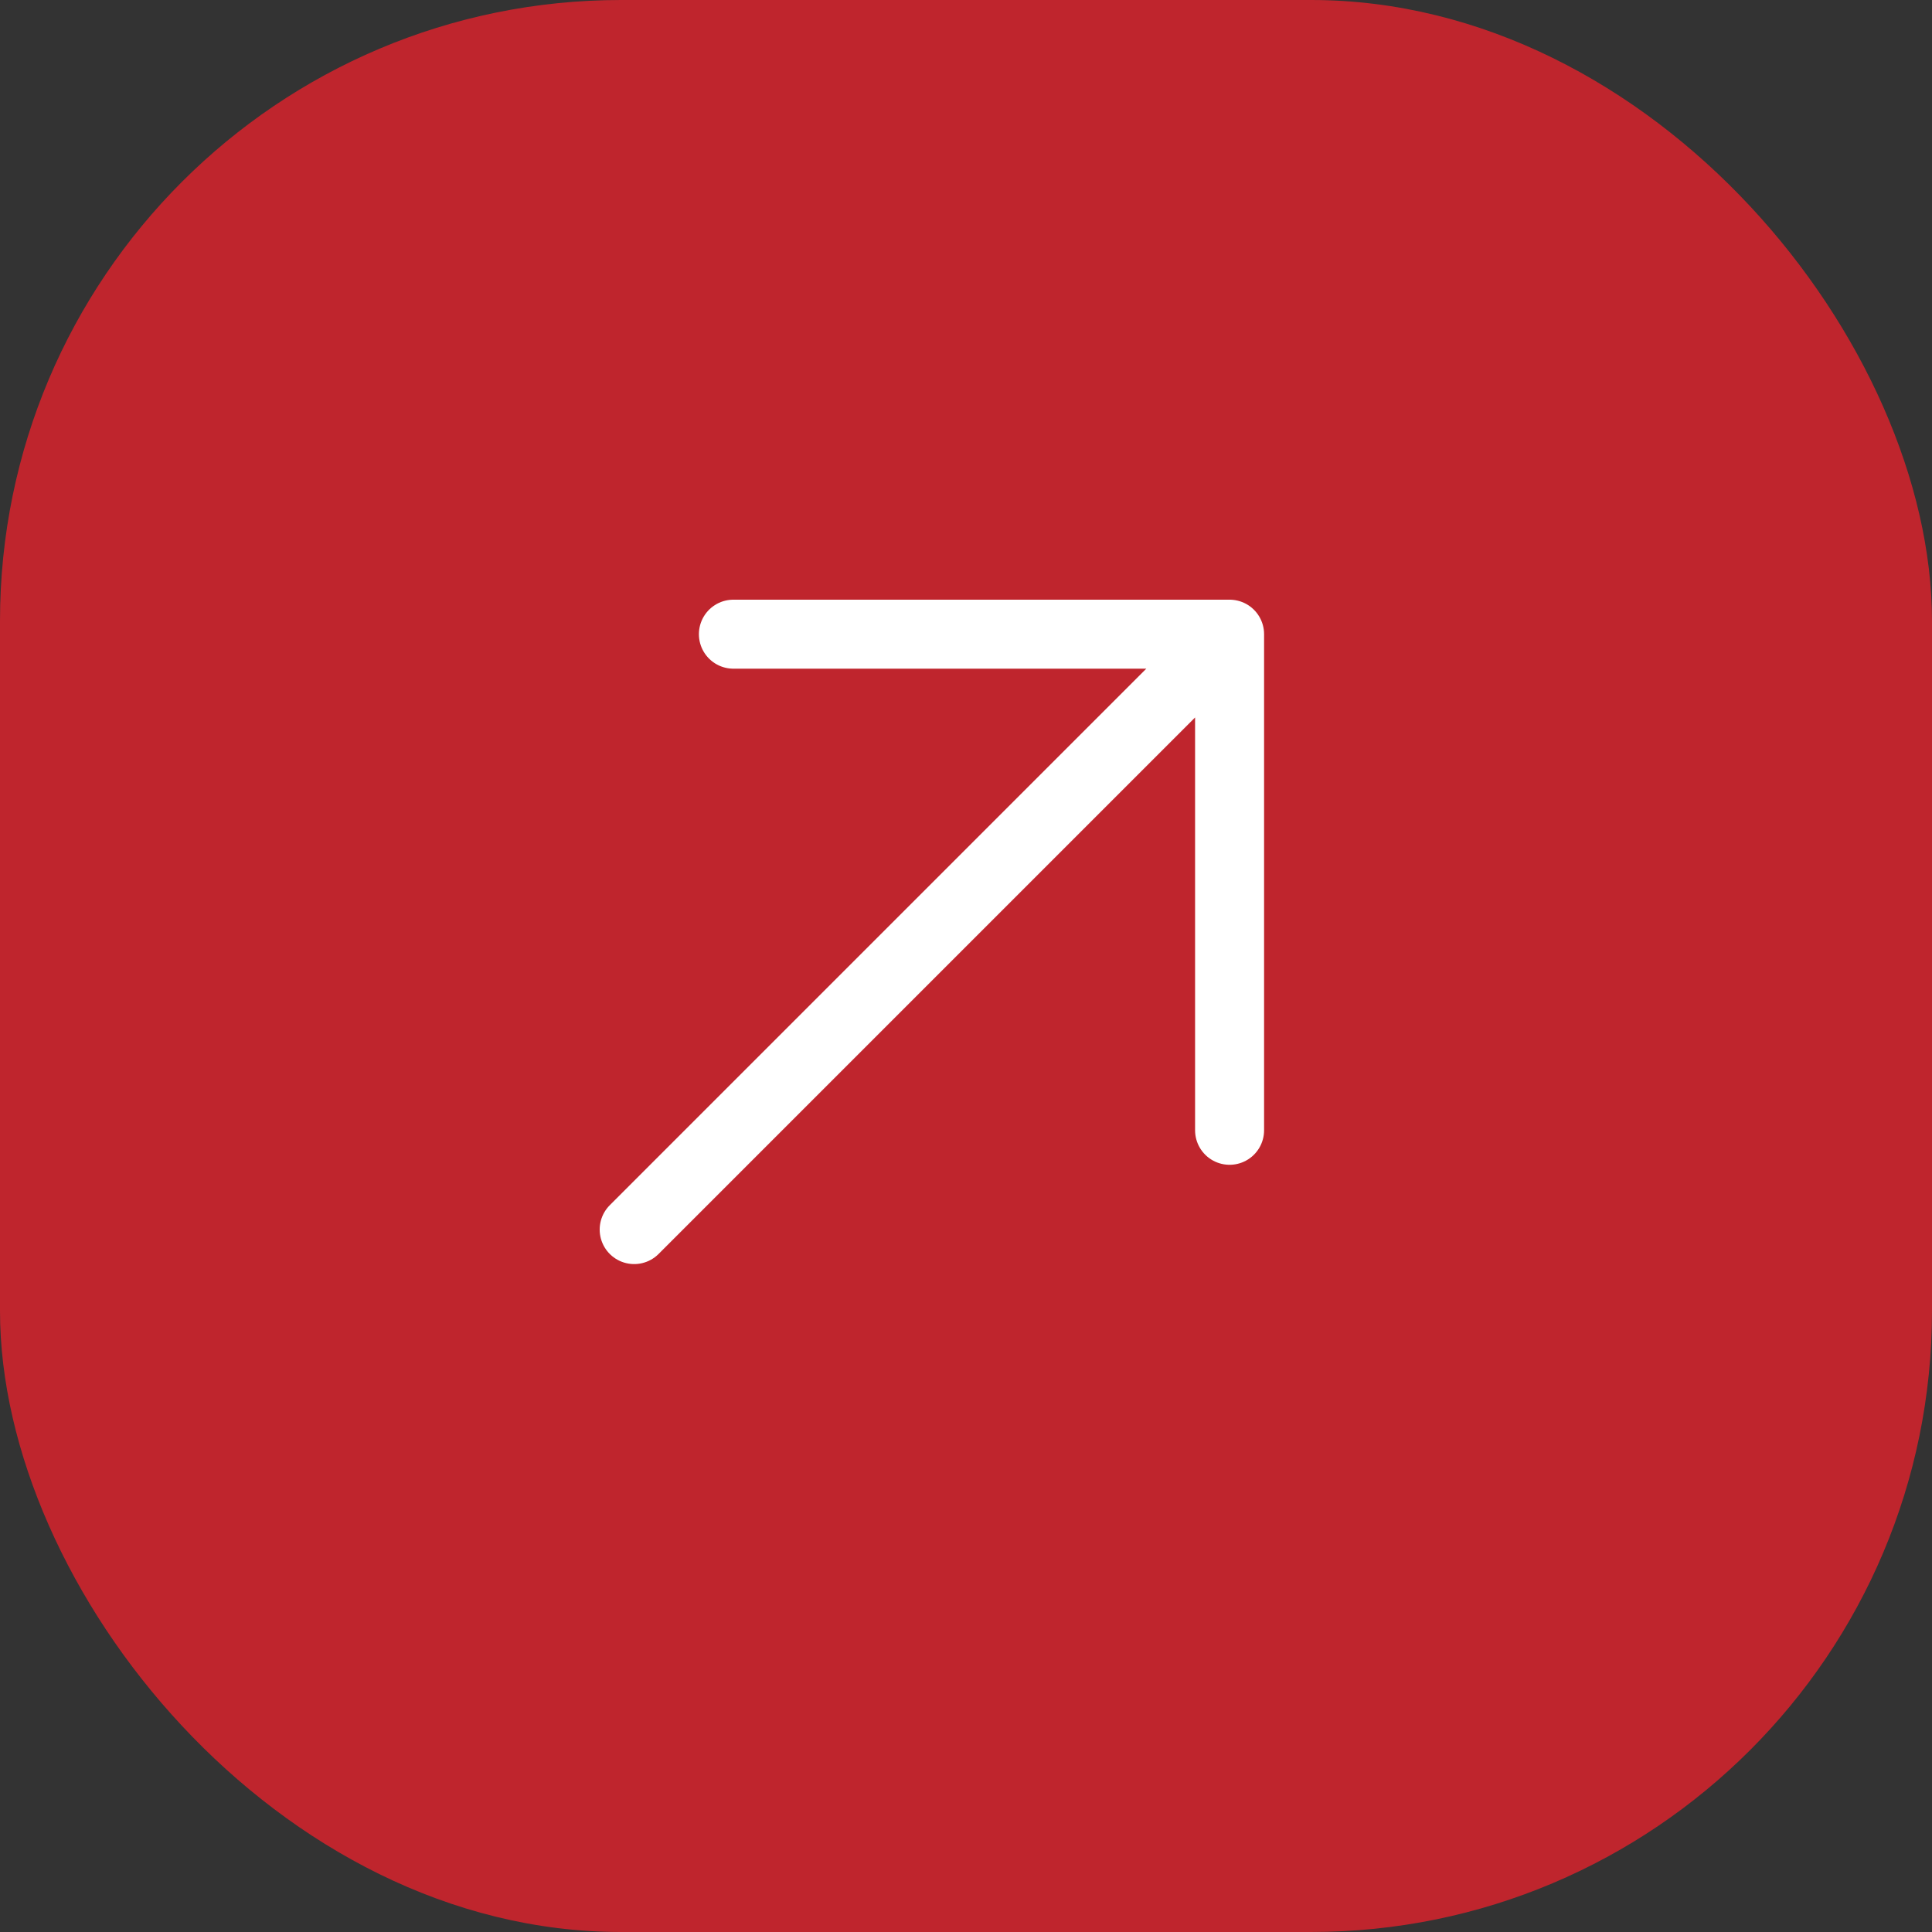
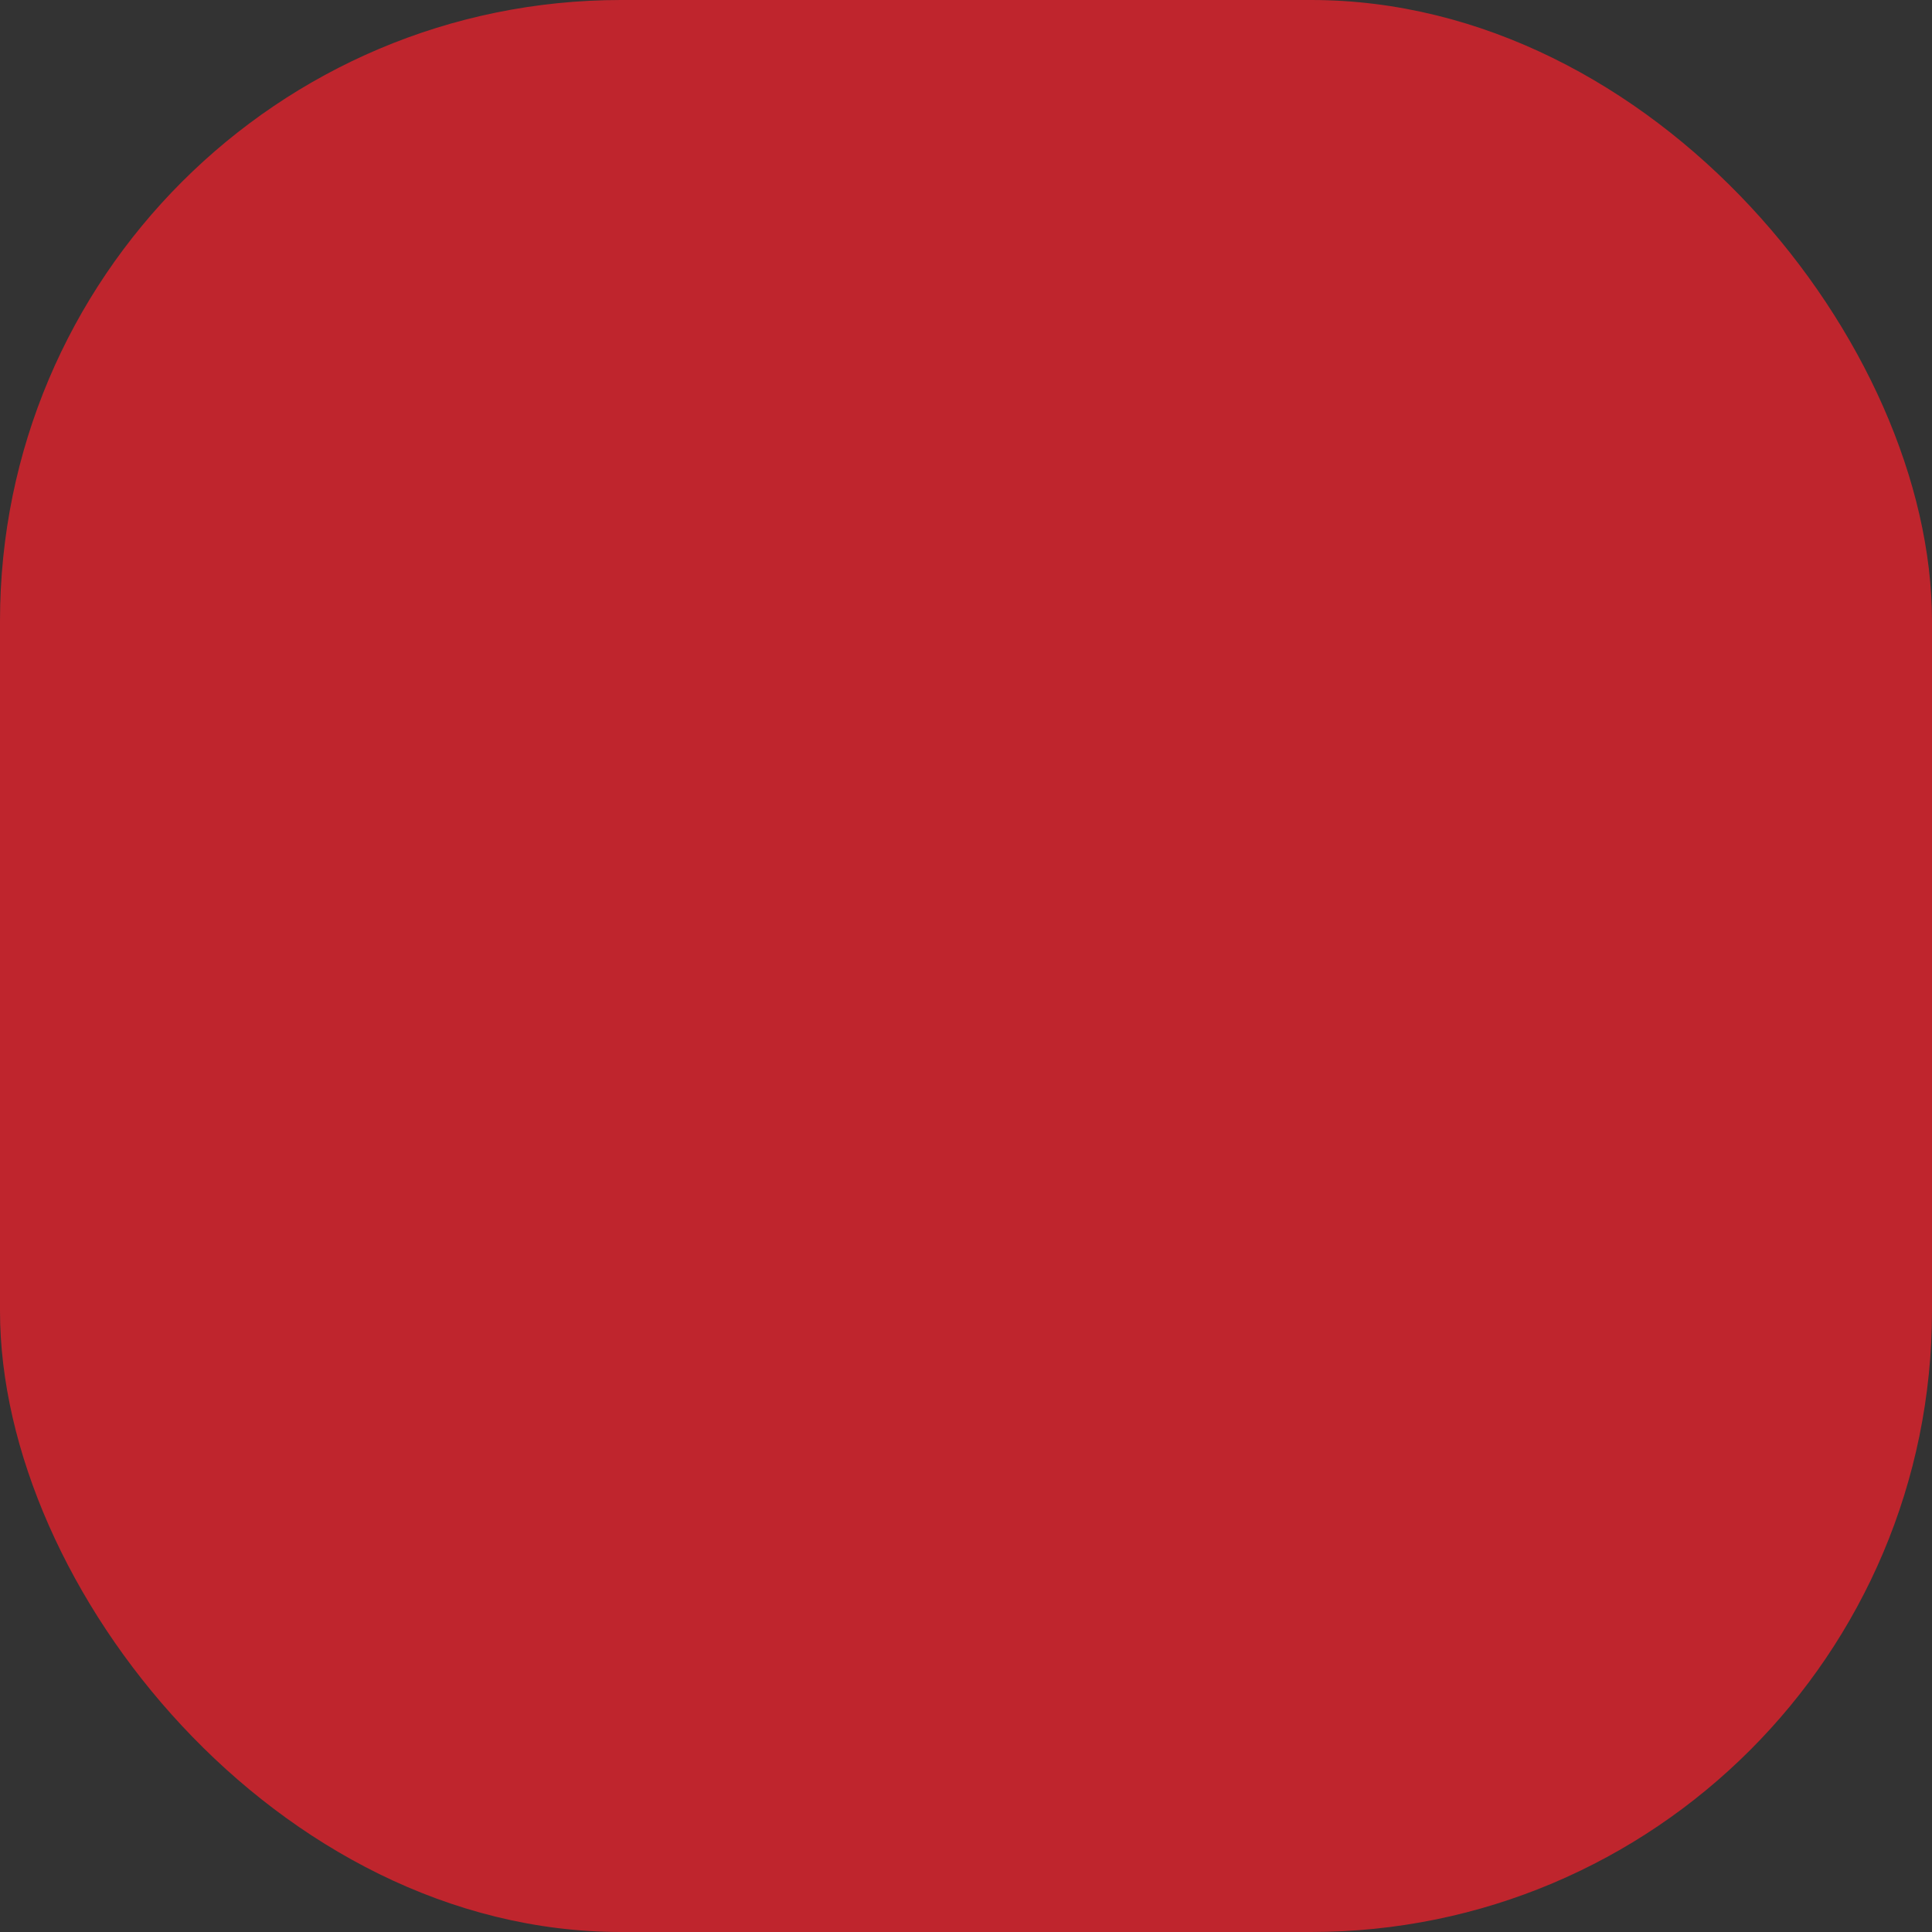
<svg xmlns="http://www.w3.org/2000/svg" width="28" height="28" viewBox="0 0 28 28" fill="none">
  <rect x="0" y="0" width="28" height="28" fill="#333333" stroke="none" />
  <rect width="28" height="28" rx="9" fill="#BF252D" />
-   <path d="M10.629 9.191L17.82 9.191M17.82 9.191L17.82 16.381M17.82 9.191L9.191 17.82" stroke="white" stroke-linecap="round" stroke-linejoin="round" />
</svg>